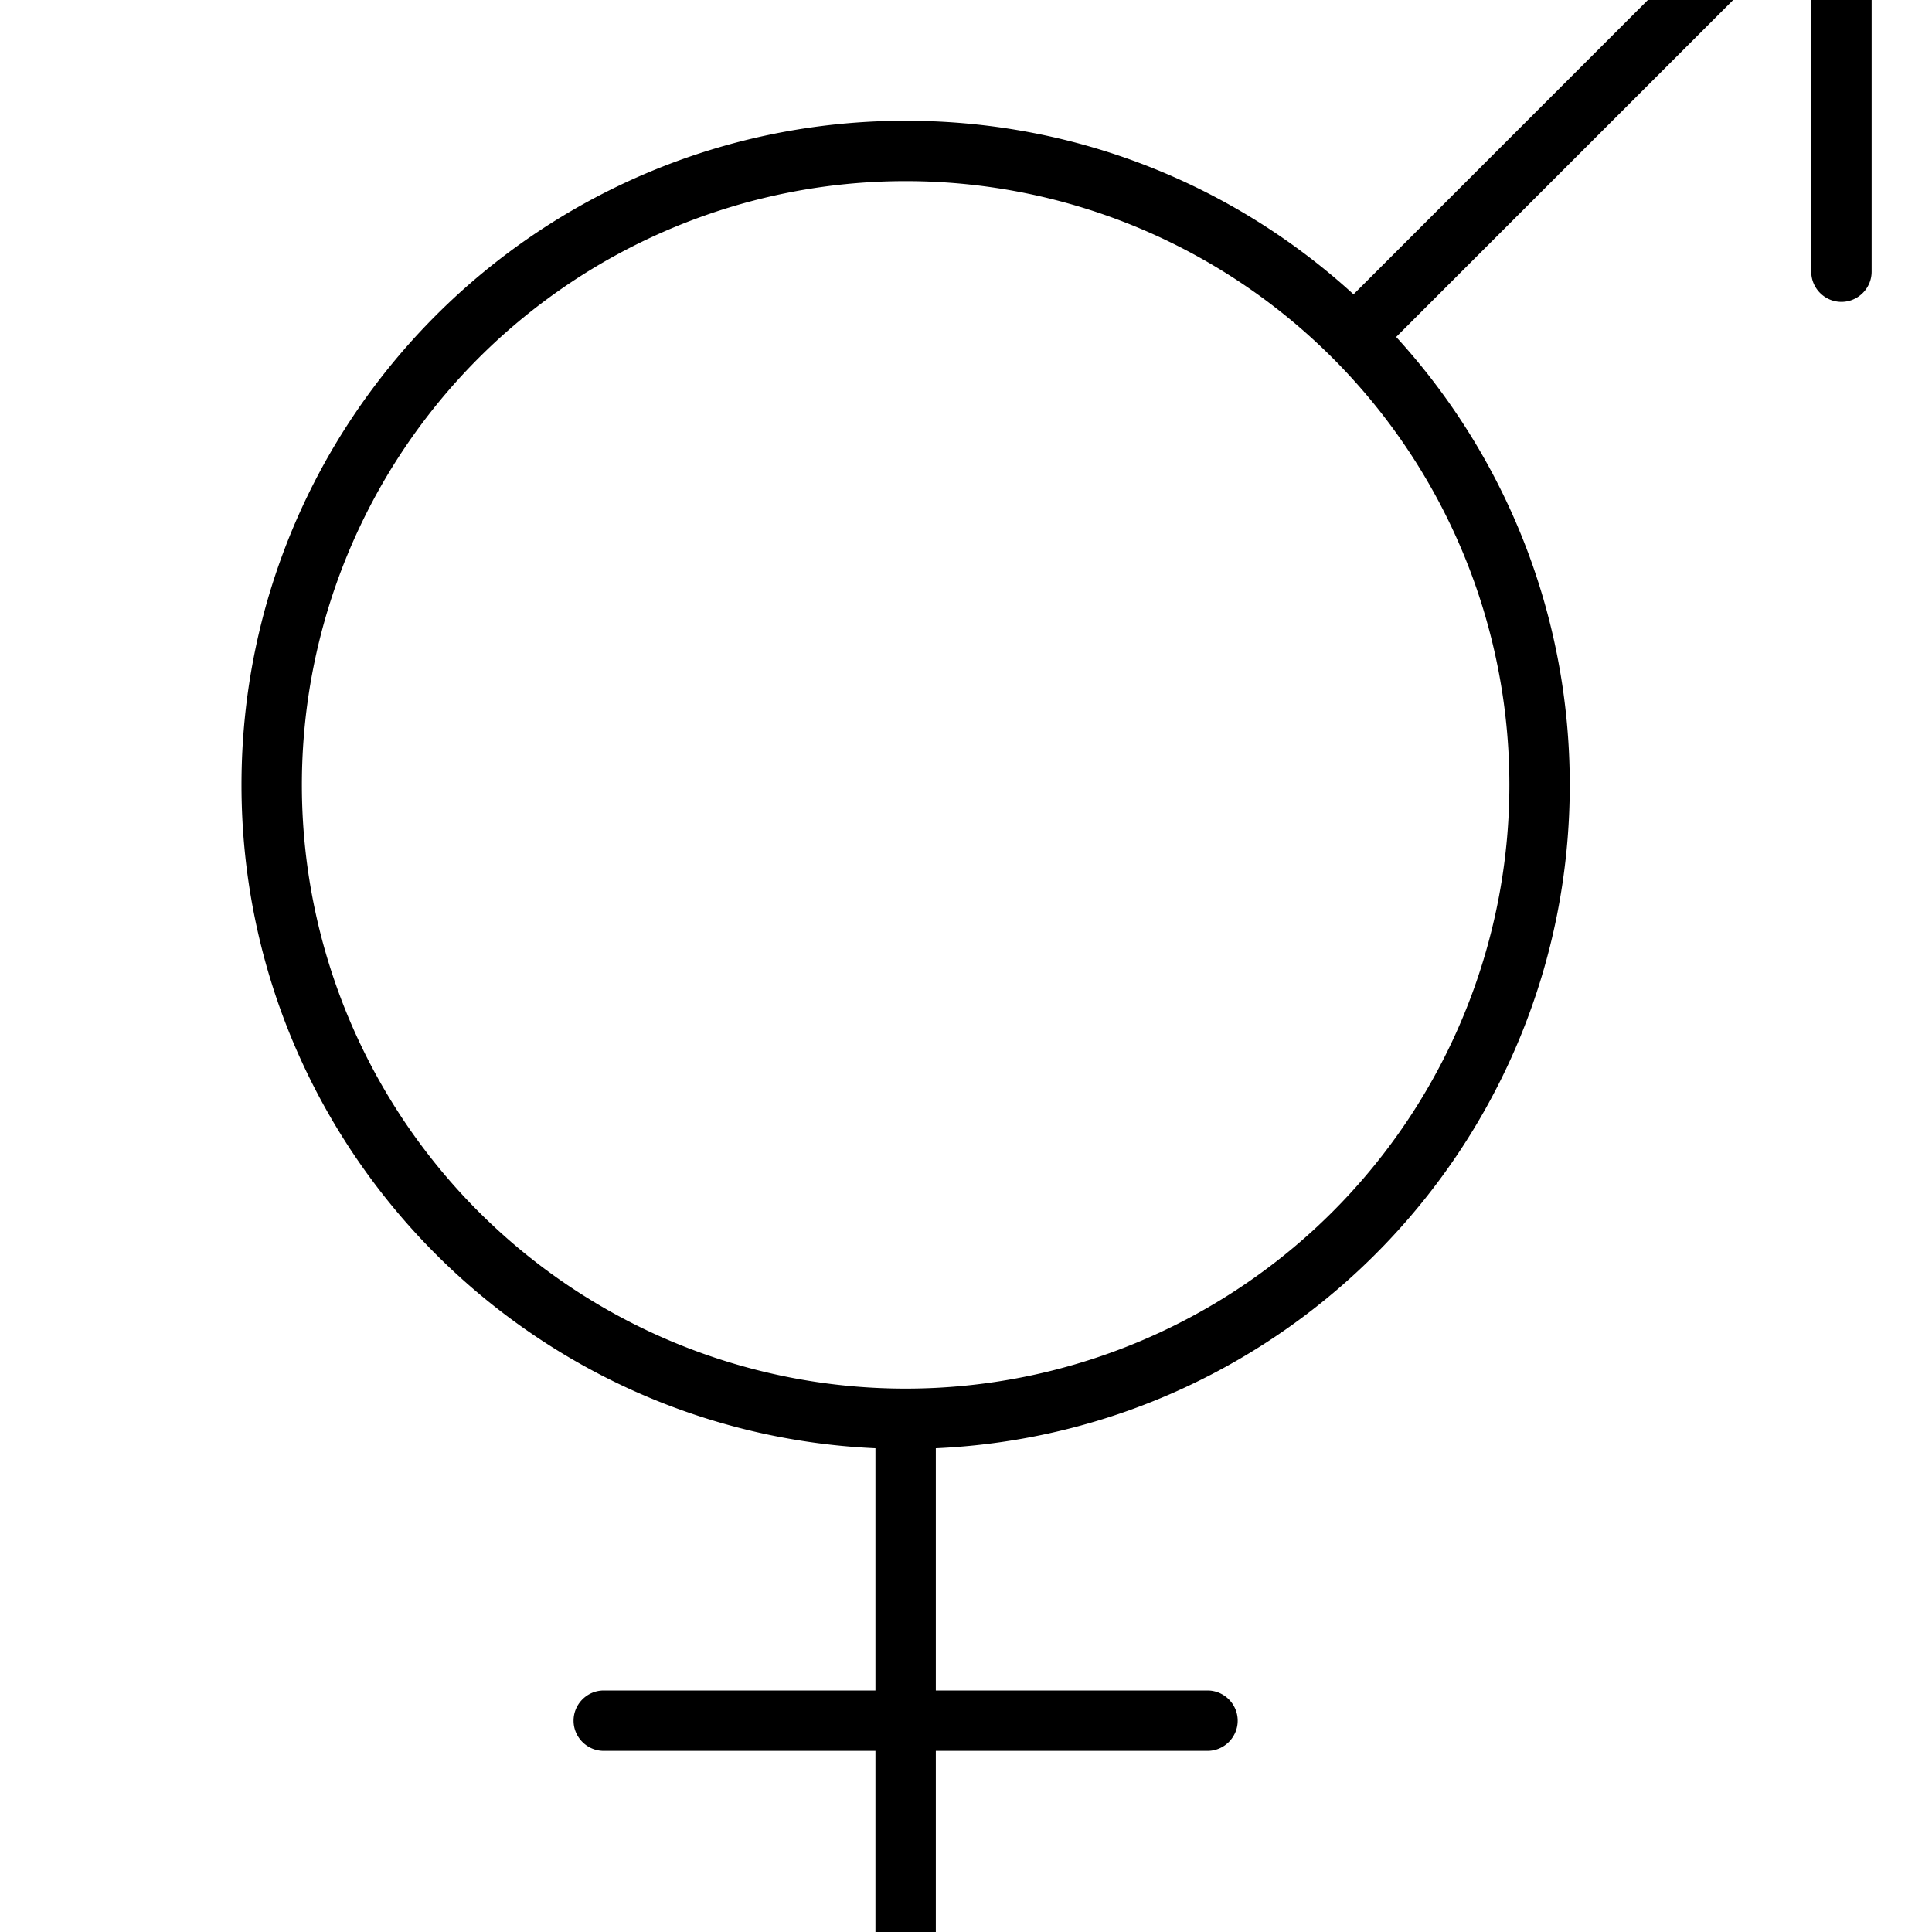
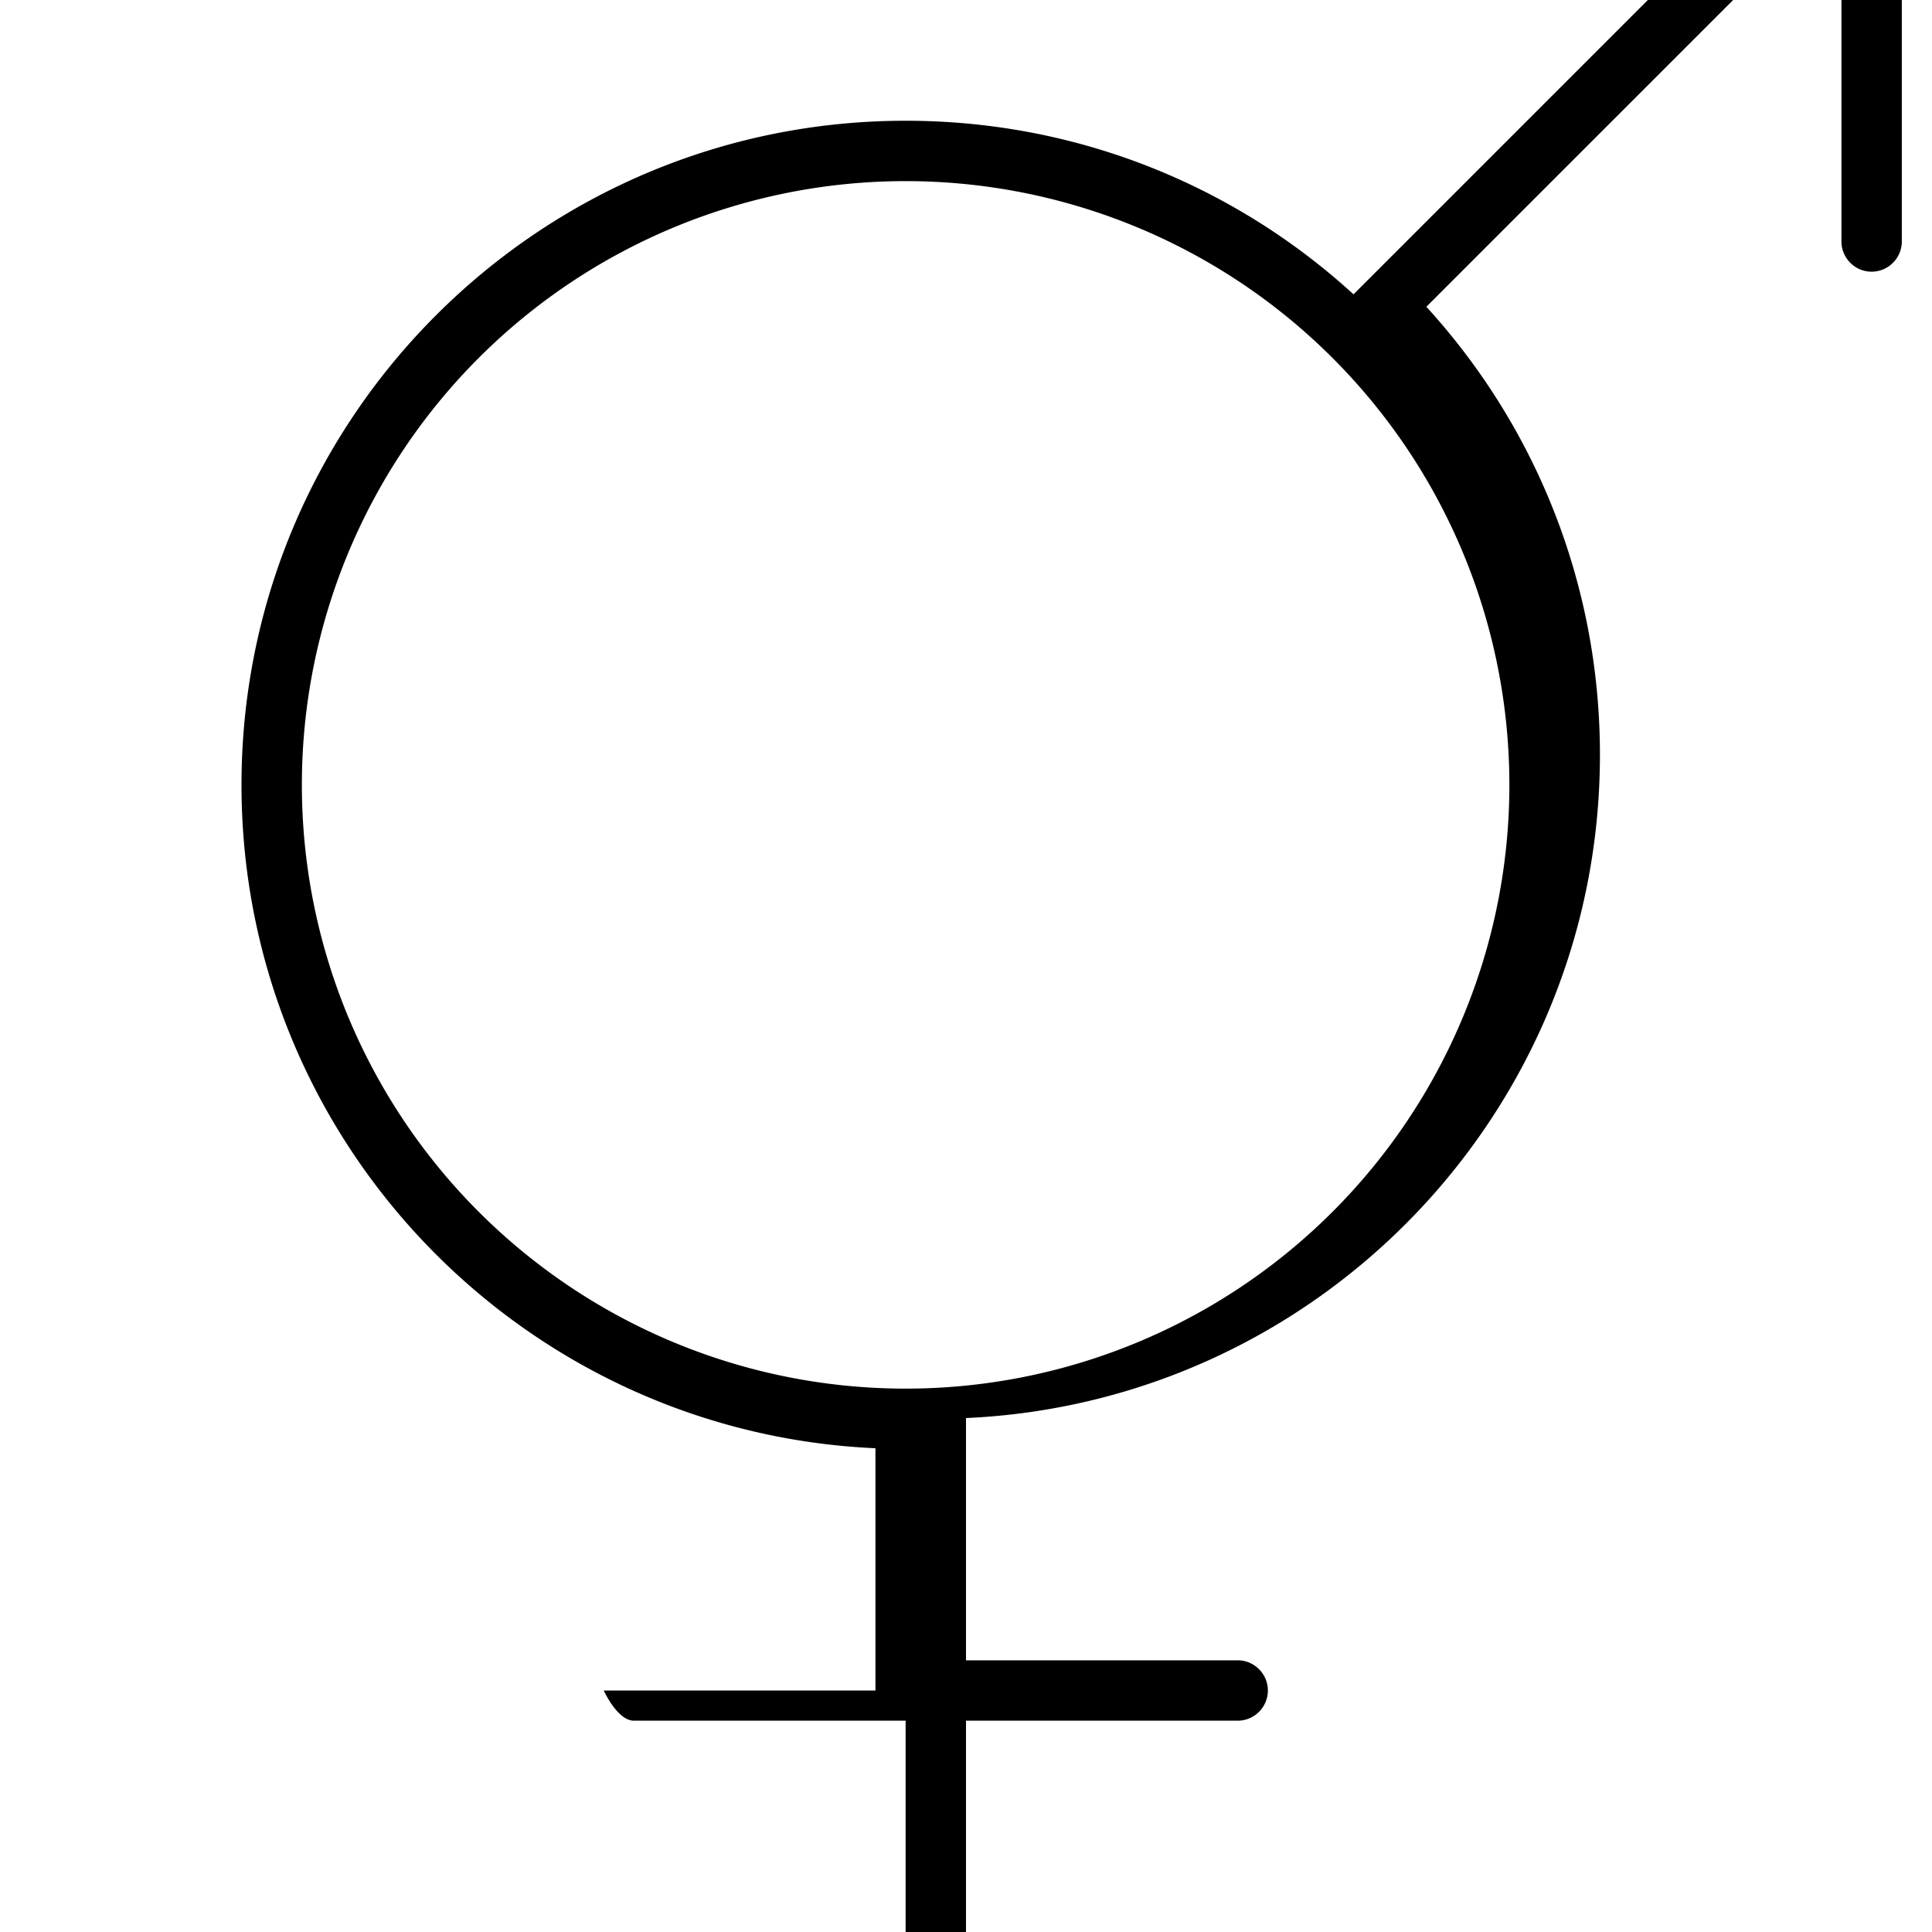
<svg xmlns="http://www.w3.org/2000/svg" viewBox="0 0 512 512">
-   <path fill="currentColor" d="M376-48c-4.4 0-8 3.6-8 8s3.6 8 8 8l92.7 0-110 110c-31.3-28.6-72.9-46-118.7-46-97.2 0-176 78.8-176 176 0 94.5 74.5 171.6 168 175.8l0 64.2-72 0c-4.4 0-8 3.6-8 8s3.6 8 8 8l72 0 0 56c0 4.4 3.6 8 8 8s8-3.6 8-8l0-56 72 0c4.4 0 8-3.6 8-8s-3.6-8-8-8l-72 0 0-64.2c93.5-4.2 168-81.3 168-175.8 0-45.7-17.4-87.4-46-118.7l110-110 0 92.7c0 4.4 3.6 8 8 8s8-3.6 8-8l0-112c0-4.4-3.6-8-8-8L376-48zM240 48a160 160 0 1 1 0 320 160 160 0 1 1 0-320z" />
+   <path fill="currentColor" d="M376-48c-4.4 0-8 3.6-8 8s3.6 8 8 8l92.7 0-110 110c-31.3-28.6-72.9-46-118.7-46-97.2 0-176 78.8-176 176 0 94.5 74.5 171.6 168 175.8l0 64.2-72 0s3.6 8 8 8l72 0 0 56c0 4.4 3.6 8 8 8s8-3.6 8-8l0-56 72 0c4.4 0 8-3.6 8-8s-3.6-8-8-8l-72 0 0-64.2c93.5-4.2 168-81.3 168-175.8 0-45.7-17.4-87.4-46-118.7l110-110 0 92.7c0 4.4 3.6 8 8 8s8-3.6 8-8l0-112c0-4.4-3.6-8-8-8L376-48zM240 48a160 160 0 1 1 0 320 160 160 0 1 1 0-320z" />
</svg>